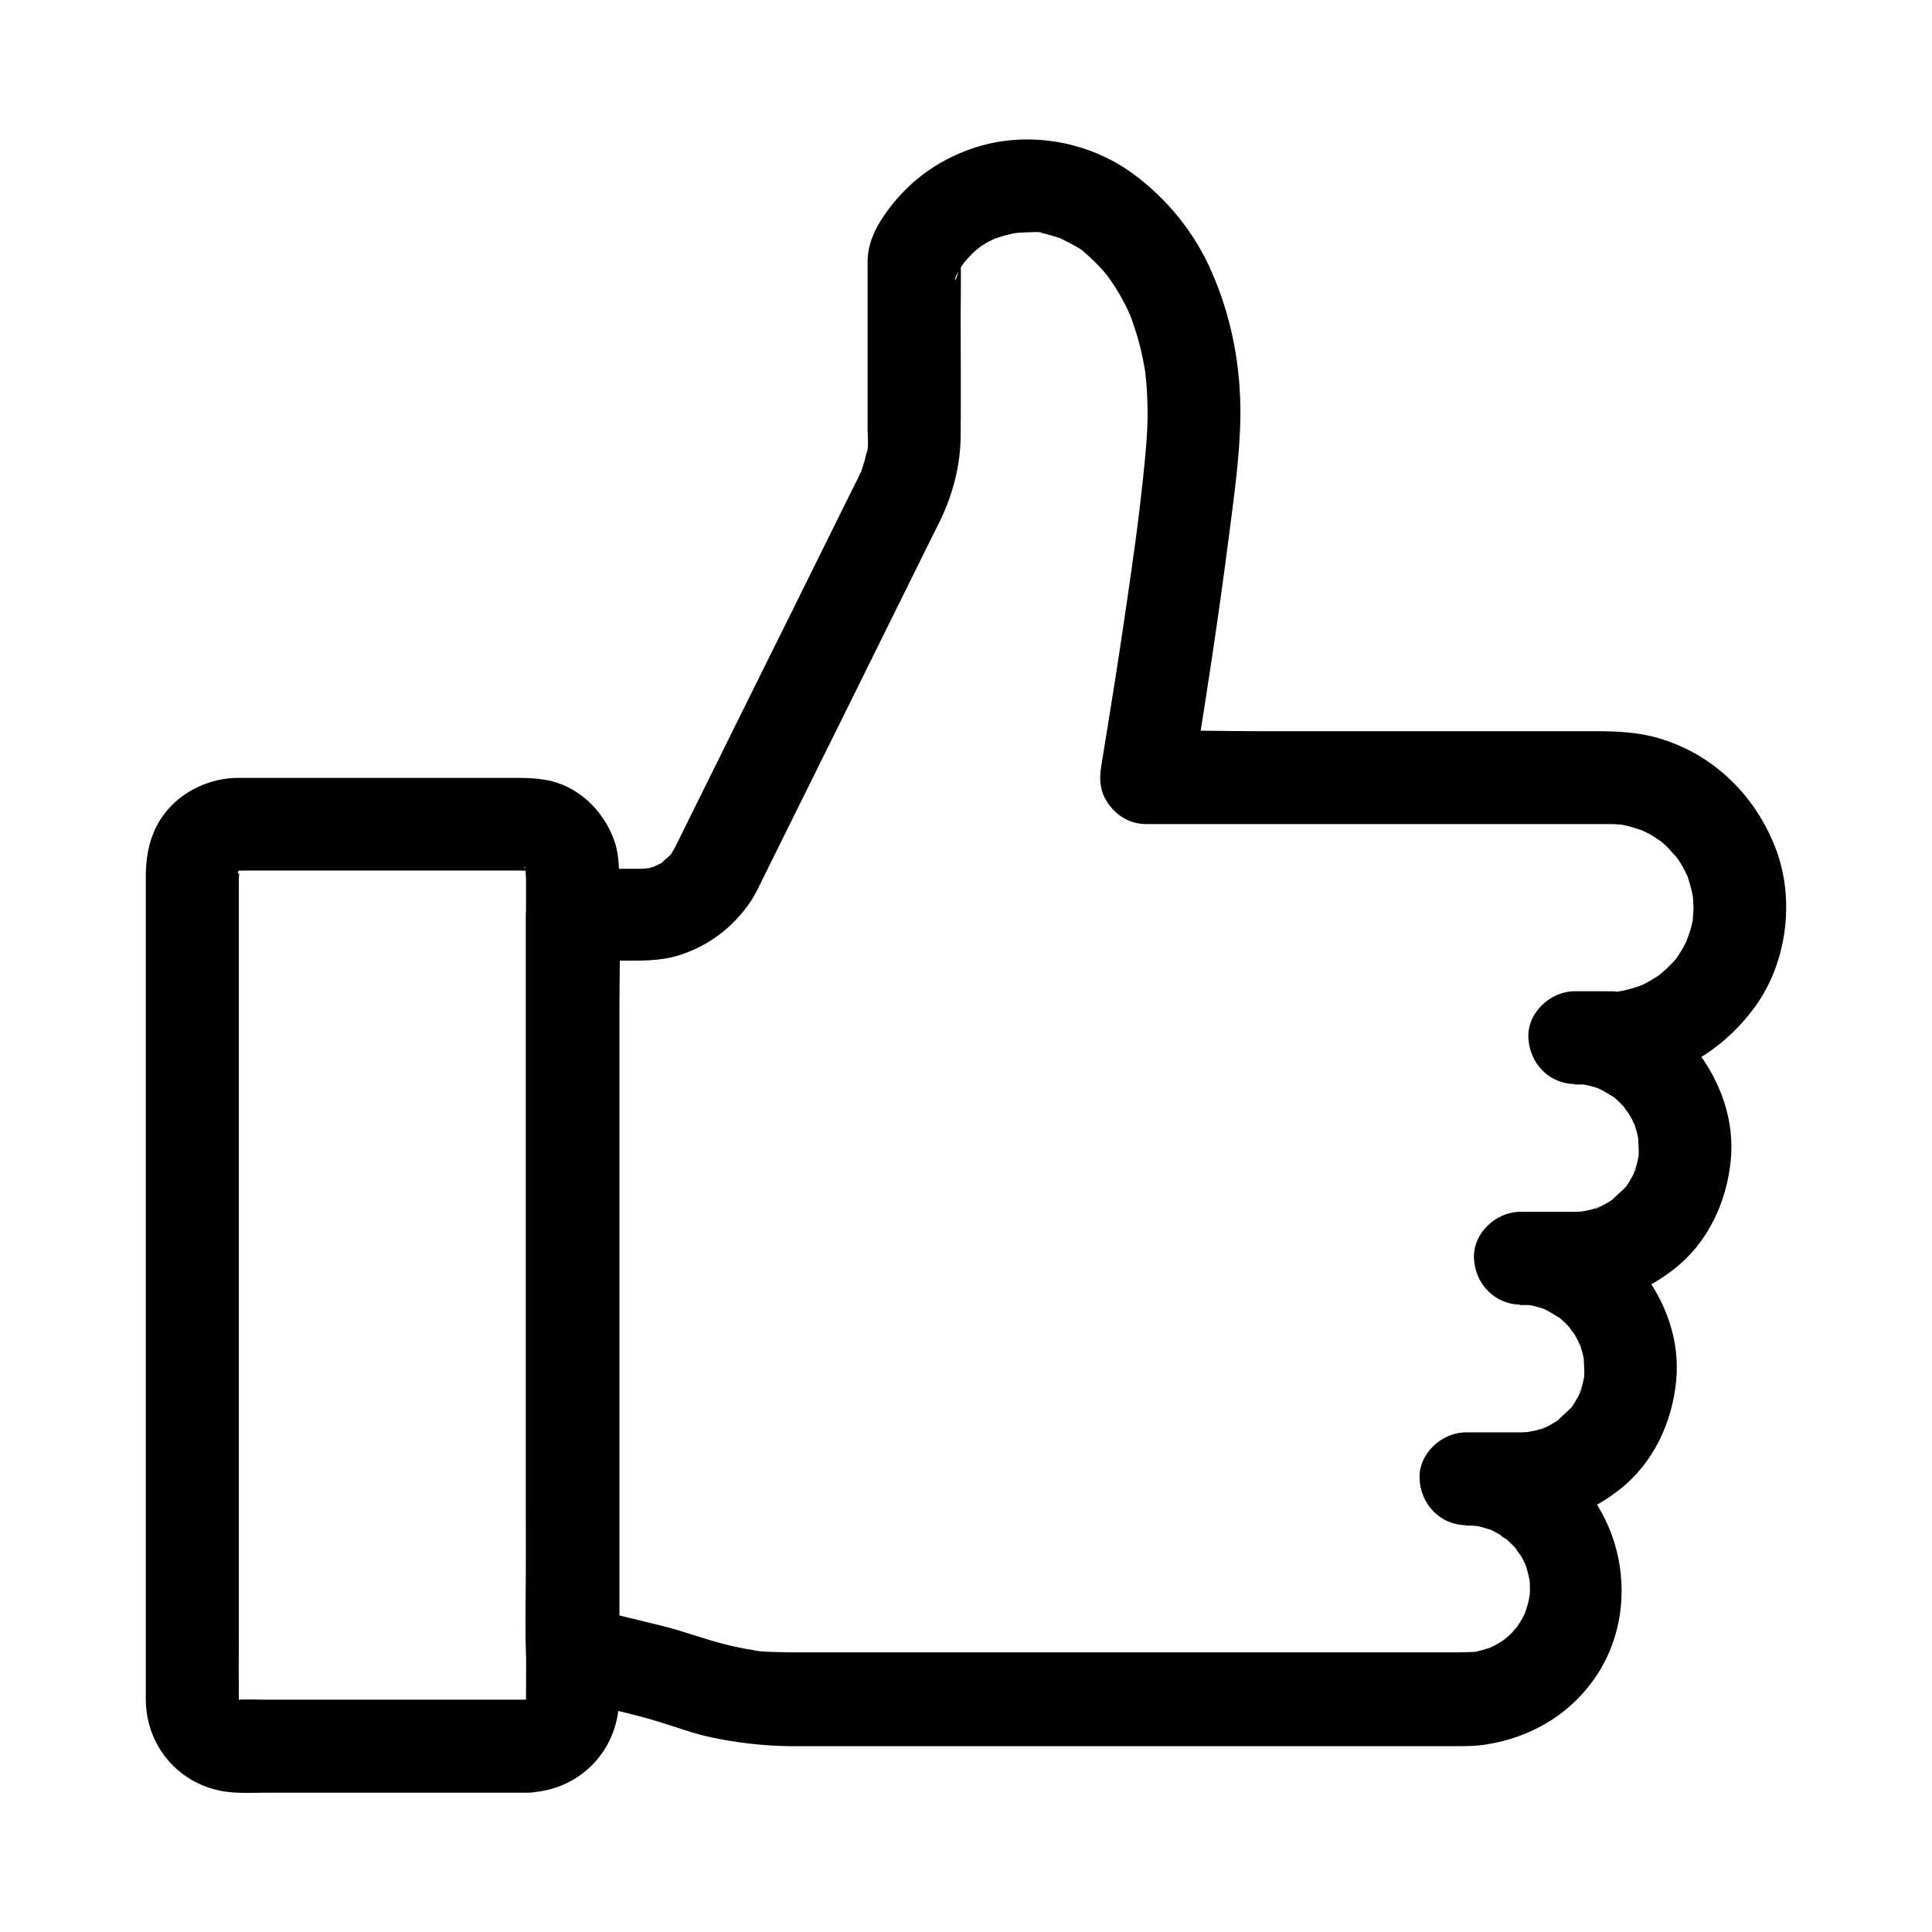
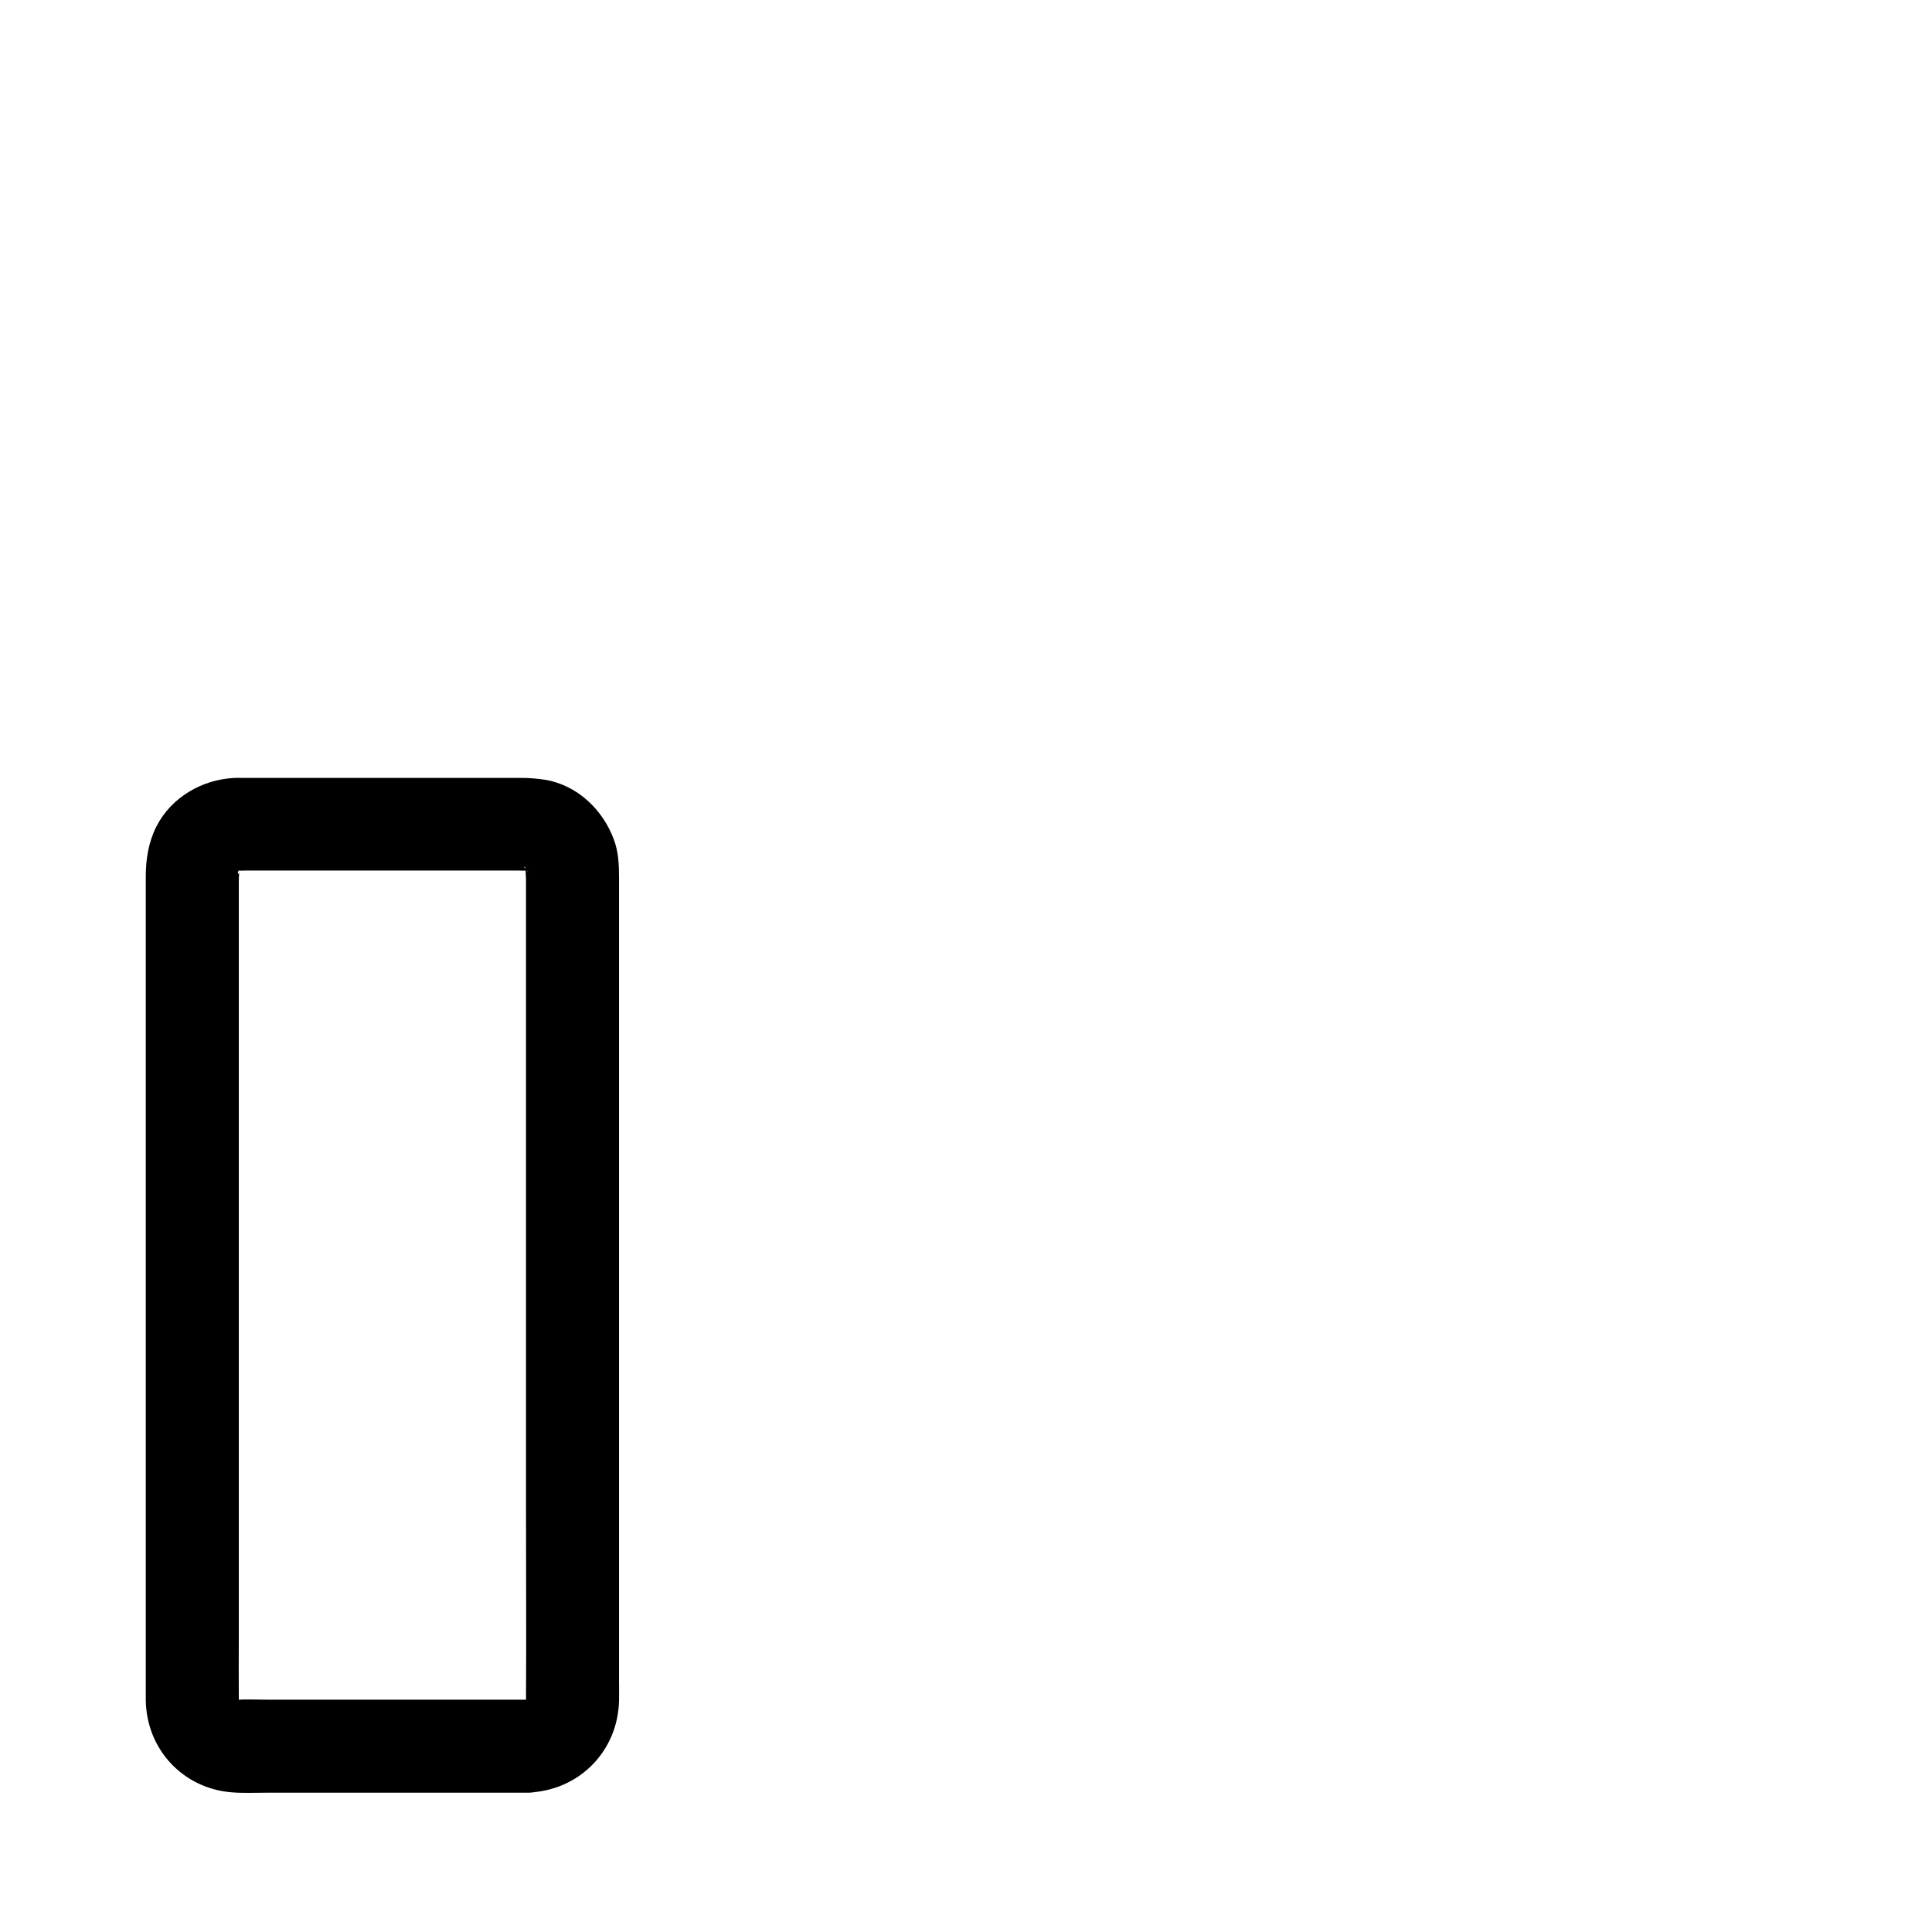
<svg xmlns="http://www.w3.org/2000/svg" fill="#000000" width="800px" height="800px" version="1.1" viewBox="144 144 512 512">
  <g>
-     <path d="m570.04 406.69h-8.707c-6.445 0-12.594 5.656-12.301 12.301 0.297 6.742 5.41 12.203 12.301 12.301 0.934 0 1.82 0.098 2.754 0.148 2.016 0.098-1.133-0.148-1.277-0.195 0.395 0.148 0.887 0.148 1.328 0.246 0.984 0.195 1.918 0.441 2.856 0.738 0.395 0.148 0.836 0.297 1.23 0.441 1.426 0.395-2.707-1.277-0.836-0.344 1.574 0.789 3 1.625 4.477 2.559 1.625 1.031-0.836-0.641-0.934-0.789 0.246 0.297 0.688 0.543 0.984 0.836 0.789 0.688 1.574 1.477 2.312 2.262 0.297 0.297 0.543 0.641 0.836 0.984 1.277 1.426-0.688-0.836-0.738-0.984 0.297 0.738 1.031 1.426 1.426 2.117 0.441 0.738 0.836 1.477 1.23 2.262 0.195 0.395 0.344 0.836 0.543 1.18-1.625-2.856-0.641-1.574-0.297-0.492 0.297 0.836 0.543 1.672 0.738 2.559 0.098 0.441 0.148 0.887 0.297 1.277 0.441 1.918-0.148-1.133-0.148-1.277 0 1.82 0.246 3.641 0.148 5.461-0.051 0.441-0.098 0.934-0.148 1.328 0-0.148 0.59-3.199 0.148-1.277-0.195 0.836-0.344 1.723-0.59 2.559-0.246 0.789-0.688 1.672-0.836 2.508 0.344-2.262 0.984-2.164 0.492-1.133-0.297 0.59-0.543 1.18-0.887 1.723-0.395 0.738-0.836 1.477-1.328 2.215-0.195 0.297-0.59 0.738-0.738 1.031 0.051-0.148 2.016-2.363 0.738-0.984-1.277 1.426-2.902 2.609-4.133 4.035 0.098-0.148 2.559-1.77 0.934-0.789-0.344 0.246-0.688 0.492-1.082 0.738-0.738 0.441-1.477 0.887-2.215 1.277-0.395 0.195-0.789 0.395-1.18 0.59-1.031 0.543-1.133-0.148 1.133-0.492-0.934 0.148-1.918 0.688-2.805 0.934-0.934 0.246-2.016 0.344-2.902 0.641 0.148-0.051 3.246-0.297 1.277-0.195-0.441 0-0.887 0.051-1.379 0.098-0.738 0.051-1.477 0.051-2.215 0.051h-13.629c-6.445 0-12.594 5.656-12.301 12.301 0.297 6.742 5.41 12.203 12.301 12.301 0.934 0 1.82 0.098 2.754 0.148 2.016 0.098-1.133-0.148-1.277-0.195 0.395 0.148 0.887 0.148 1.328 0.246 0.984 0.195 1.918 0.441 2.856 0.738 0.395 0.148 0.836 0.297 1.23 0.441 1.426 0.395-2.707-1.277-0.836-0.344 1.574 0.789 3 1.625 4.477 2.559 1.625 1.031-0.836-0.641-0.934-0.789 0.246 0.297 0.688 0.543 0.984 0.836 0.789 0.688 1.574 1.477 2.312 2.262 0.297 0.297 0.543 0.641 0.836 0.984 1.277 1.426-0.688-0.836-0.738-0.984 0.297 0.738 1.031 1.426 1.426 2.117 0.441 0.738 0.836 1.477 1.23 2.262 0.195 0.395 0.344 0.836 0.543 1.18-1.625-2.856-0.641-1.574-0.297-0.492 0.297 0.836 0.543 1.672 0.738 2.559 0.098 0.441 0.148 0.887 0.297 1.277 0.441 1.918-0.148-1.133-0.148-1.277 0 1.82 0.246 3.641 0.148 5.461-0.051 0.441-0.098 0.934-0.148 1.328 0-0.148 0.59-3.199 0.148-1.277-0.195 0.887-0.344 1.723-0.59 2.559-0.246 0.789-0.688 1.672-0.836 2.508 0.344-2.262 0.984-2.164 0.492-1.133-0.297 0.59-0.543 1.18-0.887 1.723-0.395 0.738-0.836 1.477-1.328 2.215-0.195 0.297-0.59 0.738-0.738 1.031 0.051-0.148 2.016-2.363 0.738-0.984-1.277 1.426-2.902 2.609-4.133 4.035 0.098-0.148 2.559-1.77 0.934-0.789-0.344 0.246-0.688 0.492-1.082 0.738-0.738 0.441-1.477 0.887-2.215 1.277-0.395 0.195-0.789 0.395-1.18 0.59-1.031 0.543-1.133-0.148 1.133-0.492-0.934 0.148-1.918 0.688-2.805 0.934-0.934 0.246-2.016 0.344-2.902 0.641 0.148-0.051 3.246-0.297 1.277-0.195-0.441 0-0.887 0.051-1.379 0.098-0.738 0.051-1.477 0.051-2.215 0.051h-13.629c-6.445 0-12.594 5.656-12.301 12.301 0.297 6.742 5.41 12.203 12.301 12.301 1.082 0 2.312 0.246 3.394 0.195-0.195 0-3.199-0.59-1.277-0.148 0.543 0.148 1.082 0.195 1.625 0.344 0.984 0.246 1.871 0.59 2.856 0.836 1.82 0.543-0.984-0.441-1.133-0.543 0.543 0.344 1.18 0.543 1.77 0.836 0.934 0.492 1.871 1.031 2.754 1.625 0.344 0.246 0.688 0.543 1.031 0.738-2.508-1.23-1.625-1.379-0.738-0.543 0.688 0.641 1.426 1.277 2.117 1.969 0.297 0.297 0.59 0.641 0.887 0.934 0.297 0.344 0.543 0.641 0.836 0.984-0.395-0.492-0.738-0.984-1.133-1.477 0.395 0.934 1.23 1.82 1.77 2.707 0.492 0.836 0.836 1.723 1.328 2.609 0.789 1.379-1.082-3.051-0.395-0.836 0.148 0.395 0.297 0.836 0.395 1.23 0.344 1.082 0.543 2.117 0.789 3.199 0.543 2.363-0.195-2.609-0.098-0.934 0.051 0.543 0.098 1.133 0.148 1.672 0.051 1.133 0.051 2.262-0.051 3.394 0 0.148 0 0.246-0.051 0.395-0.148 1.379-0.098 1.031 0.148-0.934-0.148 0.148-0.297 1.477-0.297 1.523-0.297 1.277-0.688 2.461-1.082 3.691-0.789 2.559 1.328-2.461 0.051-0.148-0.246 0.441-0.441 0.887-0.688 1.328-0.543 0.984-1.18 1.918-1.82 2.856-0.887 1.426 2.066-2.262 0.297-0.441-0.344 0.344-0.641 0.738-0.984 1.133-0.344 0.344-0.688 0.738-1.031 1.031-0.297 0.297-2.754 2.312-1.031 0.984 1.672-1.277-0.344 0.195-0.59 0.344-0.441 0.297-0.836 0.543-1.277 0.789-0.441 0.246-0.887 0.492-1.328 0.738-0.297 0.148-2.559 1.133-0.59 0.344 2.016-0.836-0.395 0.098-0.688 0.195-0.492 0.148-0.984 0.297-1.477 0.441-0.492 0.148-0.984 0.246-1.477 0.395-0.492 0.098-1.031 0.195-1.523 0.297 1.871-0.246 2.262-0.297 1.328-0.195-1.625 0.051-3.199 0.148-4.82 0.148h-46.543-72.621-52.301-4.477c-1.082 0-2.164 0-3.199-0.051-2.656-0.098-5.656 0-8.266-0.641 2.902 0.688 0.887 0.098 0.098 0-0.738-0.098-1.523-0.246-2.262-0.395-1.523-0.297-3-0.59-4.477-0.984-5.805-1.426-11.316-3.59-17.172-5.019-5.512-1.328-11.07-2.707-16.582-4.035-1.18-0.297-2.363-0.59-3.543-0.836 3 3.938 6.004 7.922 9.055 11.855v-19.434-46.641-56.48-48.855c0-7.922 0.297-15.844 0-23.762v-0.344l-12.301 12.301h16.336c4.184 0 8.414-0.246 12.398-1.625 7.43-2.508 13.43-7.086 17.957-13.48 1.82-2.609 3.102-5.609 4.527-8.461 2.508-5.066 5.019-10.137 7.527-15.203 9.102-18.352 18.203-36.703 27.258-55.055 3-6.102 6.051-12.203 9.055-18.301 0.738-1.426 1.426-2.856 2.164-4.328 3.445-7.133 5.41-14.562 5.512-22.484 0.098-10.676 0-21.352 0-31.98 0-4.969 0.148-9.938 0-14.859 0-0.789 0.195-2.117-0.195 0.887-0.195 1.277-0.297 2.164-0.148 1.379-1.031 4.231-1.477 3.344-0.887 2.117 0.395-0.738 0.789-1.523 1.23-2.215 0.246-0.441 0.543-0.887 0.836-1.277 0.195-0.297 0.395-0.543 0.59-0.836 1.379-2.016-2.016 2.41-0.789 1.031 0.984-1.133 1.969-2.262 3.051-3.246 0.836-0.789 3.543-2.559-0.098-0.098 0.836-0.59 1.672-1.23 2.559-1.77 0.934-0.59 1.969-1.082 2.953-1.574 1.672-0.887-1.328 0.543-1.328 0.543 0.492-0.297 1.18-0.441 1.723-0.641 1.133-0.395 2.262-0.738 3.394-0.984 0.543-0.148 1.082-0.246 1.672-0.344 3.394-0.641-2.016 0.098 0.297-0.051 1.379-0.098 2.754-0.195 4.133-0.195 0.543 0 2.164-0.148 2.656 0.148-0.492-0.051-1.031-0.148-1.523-0.195 0.59 0.098 1.18 0.195 1.723 0.344 1.477 0.344 2.856 0.789 4.328 1.23 2.902 0.887-2.312-1.23 0.441 0.195 0.789 0.395 1.574 0.789 2.312 1.18 1.328 0.738 3.297 1.672 4.328 2.805-1.625-1.82-1.031-0.789-0.395-0.297 0.441 0.344 0.836 0.738 1.23 1.082 1.672 1.523 3.297 3.199 4.723 4.969 2.016 2.461-1.625-2.262 0.246 0.344 0.738 0.984 1.379 2.016 2.066 3.051 1.23 1.969 2.363 4.035 3.344 6.148 0.297 0.59 0.492 1.23 0.836 1.82-1.672-3.297-0.543-1.328-0.246-0.441 0.395 1.082 0.789 2.164 1.133 3.246 0.887 2.754 1.625 5.512 2.164 8.316 0.246 1.23 0.441 2.461 0.641 3.691 0.441 2.754-0.297-3-0.051-0.195 0.098 0.789 0.148 1.574 0.246 2.363 0.246 3 0.344 6.004 0.344 9.004-0.051 5.41-0.641 10.773-1.18 16.137-0.543 5.117-1.133 10.184-1.82 15.301-0.195 1.477-0.395 2.953-0.59 4.43-0.051 0.344-0.395 2.856-0.098 0.59 0.297-2.262-0.051 0.297-0.098 0.641-0.395 3.051-0.836 6.051-1.277 9.102-1.574 10.973-3.246 21.895-5.019 32.867-0.738 4.477-1.426 8.906-2.164 13.383-0.688 4.035-0.344 7.43 2.215 10.727 2.363 3.051 5.758 4.871 9.645 4.871h22.68 47.773 42.262 9.543 0.543c1.031 0 2.066 0.051 3.102 0.148 2.754 0.246-2.262-0.441-0.246-0.051 0.738 0.148 1.523 0.297 2.262 0.492 1.277 0.344 2.508 0.738 3.789 1.18 0.297 0.098 0.59 0.297 0.934 0.344 0.098 0.051-2.508-1.23-1.426-0.59 0.641 0.395 1.379 0.688 2.016 1.031 1.23 0.688 2.363 1.523 3.543 2.262 1.082 0.641-1.277-1.031-1.18-0.934 0.195 0.246 0.492 0.395 0.738 0.59 0.543 0.492 1.133 0.984 1.672 1.523 0.984 0.984 1.82 2.117 2.856 3.051 0.887 0.836-0.984-1.277-0.934-1.23 0.148 0.297 0.395 0.543 0.543 0.789 0.395 0.641 0.836 1.23 1.23 1.871 0.688 1.133 1.23 2.262 1.82 3.445 0.934 1.82-1.031-2.902-0.098-0.195 0.246 0.738 0.492 1.426 0.688 2.215 0.395 1.277 0.641 2.609 0.887 3.887 0.395 2.164-0.246-2.805-0.098-0.59 0.051 0.934 0.098 1.82 0.148 2.754 0 1.379-0.195 2.754-0.195 4.133 0 0.148 0.492-2.902 0.195-1.574-0.051 0.344-0.098 0.641-0.195 0.984-0.148 0.738-0.344 1.523-0.543 2.262-0.395 1.379-0.984 2.707-1.379 4.035-0.051 0.098 1.23-2.508 0.59-1.426-0.148 0.297-0.297 0.59-0.441 0.887-0.344 0.688-0.688 1.328-1.082 2.016-0.344 0.543-0.688 1.082-1.031 1.625-0.297 0.395-1.672 2.262-0.344 0.59 1.328-1.672-0.297 0.344-0.688 0.738-0.492 0.543-1.031 1.082-1.574 1.625-0.441 0.441-0.934 0.887-1.426 1.328-0.395 0.344-2.164 1.77-0.492 0.492 1.672-1.277-0.195 0.098-0.59 0.395-0.738 0.492-1.477 0.934-2.215 1.379-0.543 0.344-1.133 0.641-1.723 0.934-0.441 0.246-2.609 1.18-0.59 0.344 1.969-0.836-0.195 0.051-0.688 0.195-0.738 0.246-1.477 0.492-2.215 0.688-0.641 0.195-1.277 0.344-1.918 0.492-0.441 0.098-3.344 0.543-1.031 0.246 2.215-0.297-0.195 0-0.738 0.051-0.82-0.164-1.605-0.113-2.441-0.113-6.445 0.051-12.594 5.609-12.301 12.301 0.297 6.594 5.41 12.348 12.301 12.301 15.742-0.148 29.719-7.773 38.965-20.367 8.512-11.609 10.727-28.242 5.707-41.723-5.312-14.219-16.531-25.34-31.242-29.617-5.41-1.574-10.973-1.82-16.531-1.82h-37.738-51.363c-9.84 0-19.777-0.344-29.617 0h-0.441c3.938 5.164 7.922 10.383 11.855 15.547 3.738-22.434 7.184-44.969 10.086-67.504 1.328-10.527 2.902-21.207 3-31.832 0.098-13.137-2.363-25.977-7.625-37.984-4.527-10.383-11.758-19.285-20.859-25.977-12.102-8.855-28.488-11.562-42.707-6.641-9.645 3.344-17.465 9.297-23.223 17.711-2.559 3.691-4.379 7.773-4.379 12.301v37.441 6.988c0 2.016 0.344 4.527-0.246 6.445 0.051-0.492 0.098-1.031 0.195-1.523-0.098 0.59-0.195 1.18-0.344 1.723-0.195 0.887-0.395 1.723-0.688 2.559-0.148 0.543-0.344 1.133-0.543 1.672-0.098 0.297-0.195 0.543-0.297 0.836-0.492 1.277-0.441 1.082 0.195-0.492-0.344 0.441-0.641 1.277-0.887 1.82-1.18 2.312-2.312 4.676-3.492 6.988-9.199 18.598-18.402 37.195-27.652 55.793-5.266 10.676-10.578 21.352-15.844 32.027-0.395 0.789-0.789 1.625-1.23 2.461-0.195 0.344-0.344 0.688-0.543 1.031-0.297 0.543-0.641 1.031-0.934 1.523-1.277 2.164 1.969-2.016 0.195-0.246-0.738 0.738-2.016 1.574-2.559 2.461 0.441-0.344 0.934-0.738 1.379-1.082-0.395 0.297-0.789 0.543-1.18 0.789-0.738 0.441-1.82 0.789-2.461 1.328 0.543-0.246 1.082-0.441 1.625-0.688-0.441 0.148-0.887 0.297-1.328 0.441-0.441 0.148-0.887 0.246-1.379 0.395-0.246 0.051-0.441 0.098-0.688 0.148-1.328 0.246-0.934 0.195 1.133-0.098-0.59-0.148-1.574 0.098-2.164 0.098h-2.117-10.234-6.148c-6.641 0-12.301 5.656-12.301 12.301v19.434 46.641 56.48 48.855c0 7.922-0.297 15.844 0 23.762v0.344c0 5.266 3.789 10.578 9.055 11.855 8.562 2.066 17.32 3.691 25.73 6.25 4.922 1.477 9.594 3.297 14.66 4.328 6.594 1.379 13.43 2.164 20.172 2.262h3.492 50.086 74.98 48.707c2.016 0 4.035 0 6.102-0.246 13.234-1.625 25.043-8.66 31.883-20.32 12.055-20.566 3.59-49.102-18.598-58.648-5.559-2.41-11.168-3.789-17.27-3.836v24.602h13.777c10.137 0 19.238-3.394 27.16-9.645 8.809-6.938 13.727-17.516 14.859-28.488 1.133-10.875-2.754-21.453-9.445-29.863-7.578-9.594-19.777-14.906-31.883-15.055v24.602h13.777c10.137 0 19.238-3.394 27.16-9.645 8.809-6.938 13.727-17.516 14.859-28.488 1.133-10.875-2.754-21.453-9.445-29.863-7.578-9.594-19.777-14.906-31.883-15.055v24.602h8.707c6.445 0 12.594-5.656 12.301-12.301-0.293-6.793-5.359-12.398-12.297-12.398z" />
    <path d="m283.84 594.44h-68.684c-2.754 0-5.559-0.148-8.316 0-2.312 0.098 3.297 0.543 0 0-2.262-0.395 2.461 1.523 0.59 0.297-0.148-0.098-0.836-0.59-1.082-0.641 0.492 0.395 0.984 0.789 1.477 1.18-0.297-0.297-0.641-0.543-0.934-0.887-1.672-1.477 1.379 2.508 0.395 0.492-0.098-0.195-0.195-0.344-0.297-0.543-0.543-1.133-0.395-0.738 0.492 1.18 0-0.297-0.738-3.445-0.344-0.934 0.297 2.066 0.148 0.195 0.148-0.395-0.051-5.461 0-10.973 0-16.434v-75.77-86.445-29.863-8.414c0-1.082 0.246-2.559 0-3.641 0.492 2.066-0.543 2.559-0.148 1.328 0.051-0.195 0.098-0.441 0.148-0.641 0.395-1.23 0.195-0.836-0.543 1.133 0.246-0.297 0.836-1.277 0.934-1.625-0.395 0.492-0.789 0.984-1.18 1.477 0.297-0.297 0.543-0.641 0.887-0.934 1.477-1.672-2.508 1.379-0.492 0.395 0.297-0.148 0.934-0.441 1.133-0.59-0.59 0.246-1.18 0.492-1.77 0.738 0.395-0.148 0.836-0.246 1.23-0.344 2.312-0.738-3.102 0.051-0.641 0.148 0.738 0.051 1.477 0 2.262 0h14.613 43.344 14.414c0.789 0 1.625 0.051 2.41 0 0.59-0.051 1.477 0.148-0.297-0.148-2.312-0.344-0.098 0.051 0.297 0.148 2.262 0.395-2.461-1.523-0.59-0.297 0.195 0.098 0.344 0.195 0.543 0.297 1.031 0.688 0.738 0.441-0.934-0.836 0.195 0.297 1.031 1.133 1.328 1.328-1.871-1.18-1.328-2.066-0.836-0.934 0.098 0.195 0.195 0.344 0.297 0.543 0.543 1.133 0.395 0.738-0.492-1.18 0.148 0.395 0.246 0.836 0.344 1.23 0.246 1.277 0.195 0.836-0.148-1.328-0.246 1.031 0 2.508 0 3.543v8.363 70.555 88.559c0 16.48 0.098 32.965 0 49.496v0.688c0.148 2.461 0.836-2.902 0.148-0.641-0.051 0.195-0.098 0.441-0.148 0.641-0.395 1.23-0.195 0.836 0.543-1.133-0.246 0.297-0.641 1.031-0.789 1.379-0.441 1.277 2.164-2.164 0.543-0.738-0.148 0.148-0.297 0.297-0.441 0.441-0.934 0.836-0.59 0.59 1.031-0.738-0.344 0.098-1.379 0.688-1.625 0.934 0.59-0.246 1.18-0.492 1.77-0.738-0.395 0.148-0.836 0.246-1.23 0.344-2.309 0.789 3.152-0.145 0.641-0.047-6.445 0.195-12.594 5.512-12.301 12.301 0.297 6.496 5.41 12.496 12.301 12.301 13.531-0.395 23.961-10.922 24.207-24.453 0.051-1.625 0-3.246 0-4.871v-24.945-85.363-82.016-20.91c0-3.344-0.148-6.691-1.328-9.891-2.902-7.969-9.691-14.516-18.254-15.941-2.215-0.344-4.184-0.492-6.348-0.492h-73.211-2.754c-8.562 0.395-16.777 5.117-20.715 12.891-2.117 4.231-2.805 8.66-2.805 13.285v20.418 81.672 85.656 25.34 5.117c0.148 13.039 9.891 23.469 22.828 24.453 2.953 0.246 5.953 0.098 8.906 0.098h19.09 42.707 7.676c6.445 0 12.594-5.656 12.301-12.301-0.293-6.738-5.41-12.348-12.301-12.348z" />
  </g>
</svg>